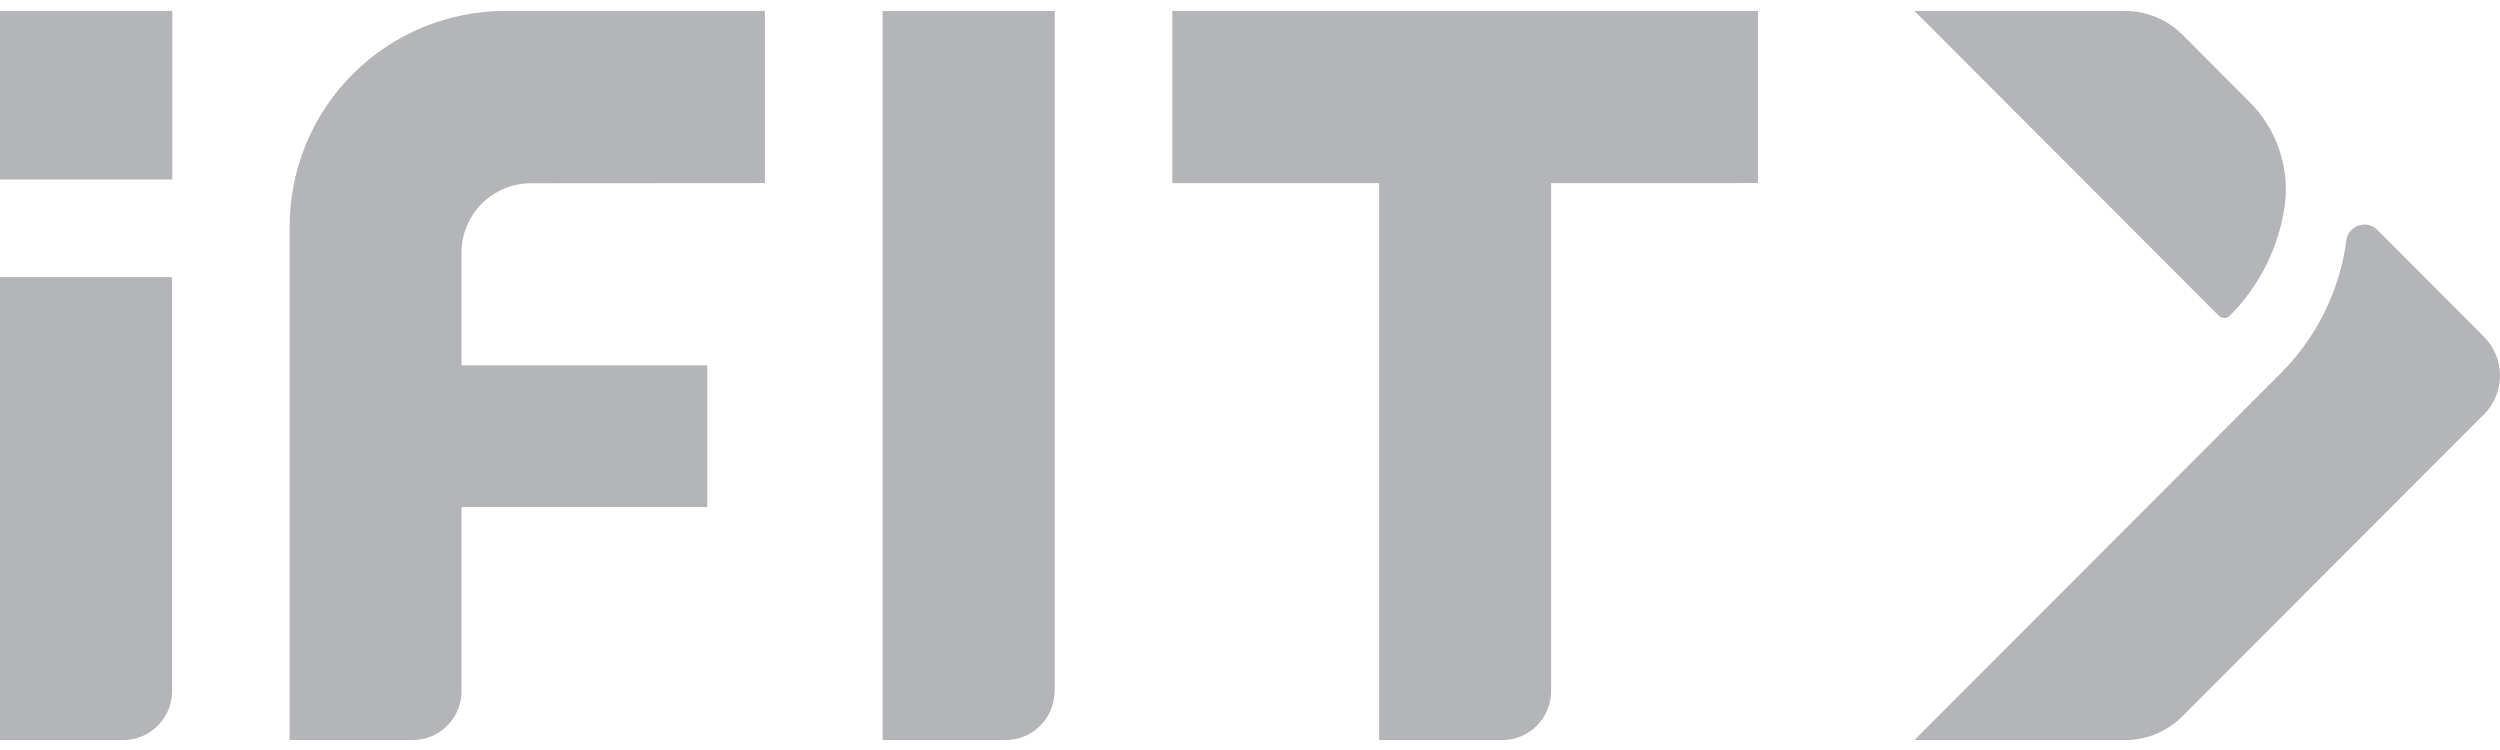
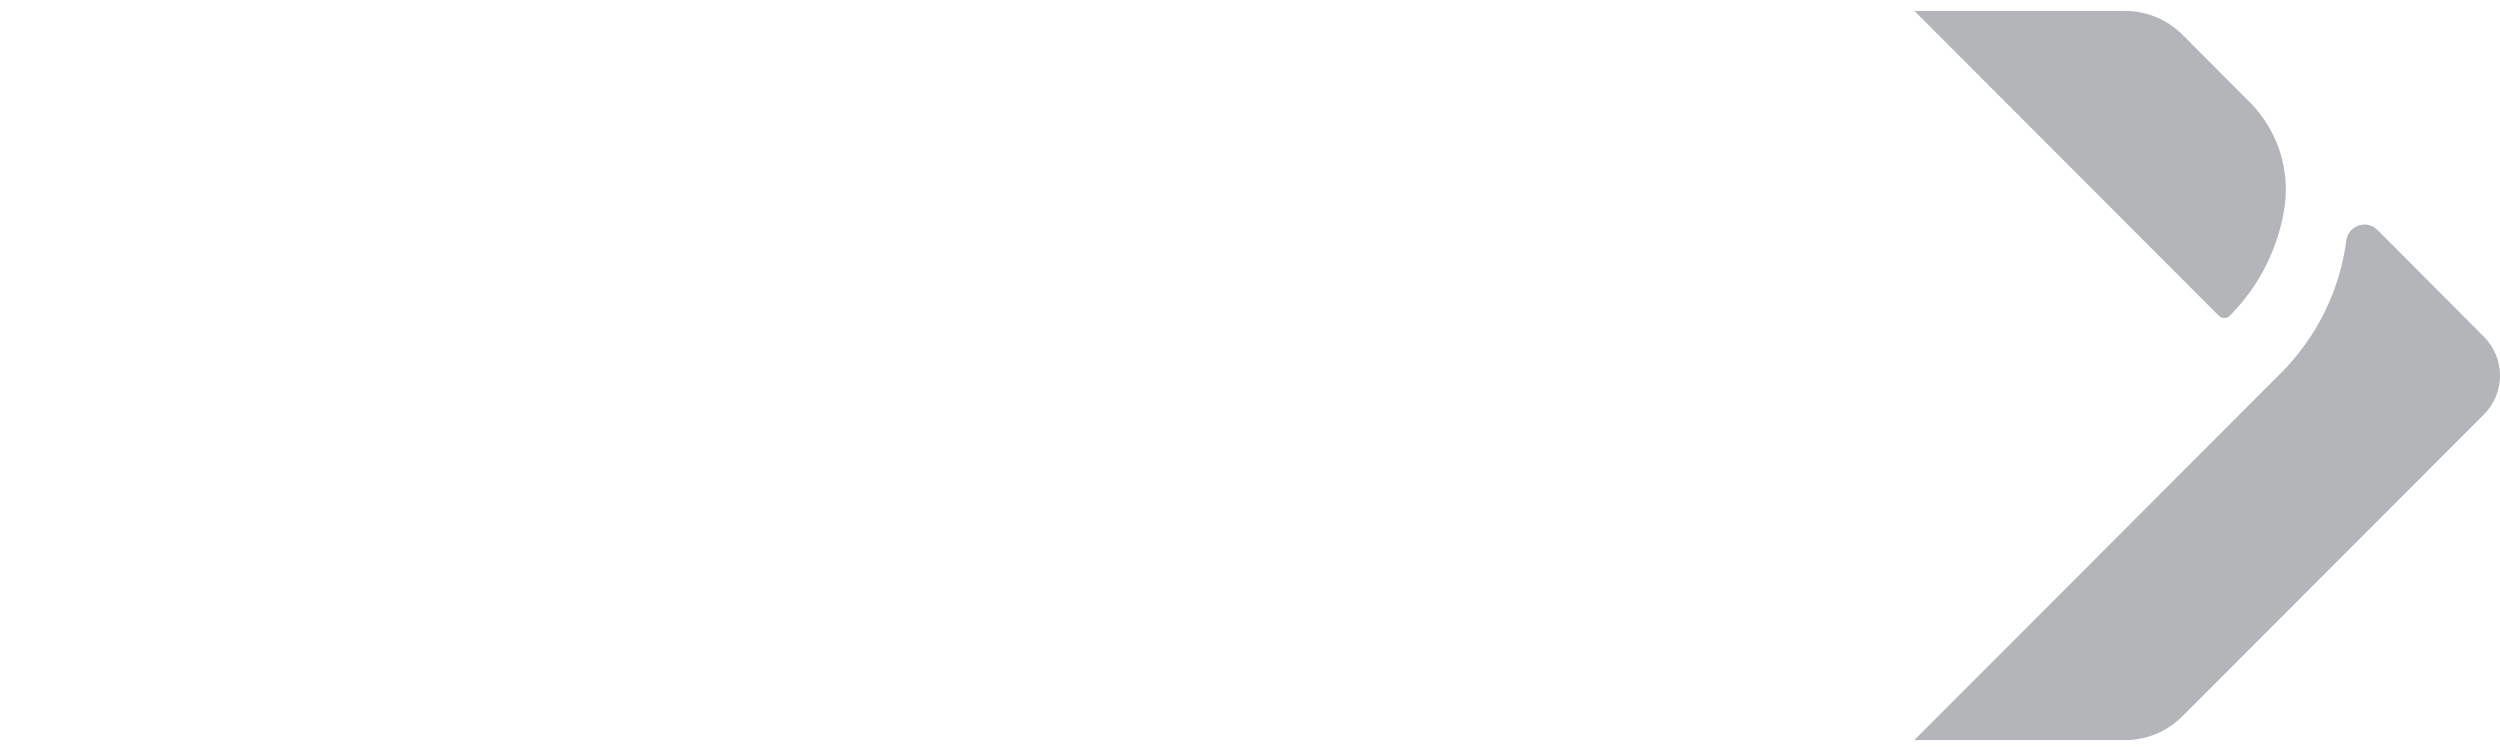
<svg xmlns="http://www.w3.org/2000/svg" width="80" height="24" viewBox="0 0 80 24" fill="none">
-   <path d="M3.936 23.683H0V8.868H5.507V22.109C5.508 22.315 5.468 22.52 5.39 22.711C5.311 22.901 5.196 23.075 5.05 23.221C4.905 23.368 4.732 23.484 4.541 23.563C4.35 23.642 4.146 23.683 3.94 23.683H3.936ZM5.514 5.748V0.35H0V5.744H5.507L5.514 5.748ZM33.753 22.109V0.35H28.245V23.683H32.181C32.388 23.682 32.592 23.641 32.782 23.562C32.972 23.482 33.145 23.366 33.29 23.22C33.435 23.074 33.551 22.901 33.629 22.71C33.707 22.519 33.747 22.315 33.746 22.109H33.753ZM56.255 5.859V0.35H37.514V5.861H44.133V23.683H48.069C48.275 23.683 48.48 23.642 48.67 23.563C48.861 23.484 49.034 23.368 49.18 23.221C49.325 23.075 49.441 22.901 49.519 22.711C49.597 22.52 49.637 22.315 49.636 22.109V5.861L56.255 5.859ZM24.478 5.859V0.35H16.165C15.259 0.35 14.362 0.529 13.525 0.875C12.688 1.222 11.928 1.731 11.287 2.372C10.646 3.012 10.139 3.773 9.792 4.61C9.446 5.448 9.268 6.345 9.268 7.251V23.683H13.204C13.41 23.682 13.614 23.641 13.805 23.562C13.995 23.482 14.168 23.366 14.313 23.22C14.458 23.074 14.573 22.901 14.652 22.71C14.73 22.519 14.77 22.315 14.769 22.109V16.227H22.632V11.691H14.769V8.08C14.771 7.491 15.006 6.928 15.422 6.512C15.839 6.097 16.403 5.864 16.991 5.864L24.478 5.859Z" fill="#B4B5B8" />
  <path d="M71.361 10.099C71.314 10.147 71.251 10.175 71.184 10.176C71.117 10.177 71.052 10.151 71.004 10.104L70.998 10.099L61.261 0.35H68.002C68.691 0.35 69.352 0.624 69.839 1.111L71.954 3.231C72.388 3.655 72.718 4.173 72.921 4.745C73.123 5.318 73.191 5.929 73.12 6.531C72.938 7.879 72.32 9.131 71.361 10.095V10.099ZM76.078 7.357C75.98 7.258 75.85 7.197 75.712 7.186H75.683C75.538 7.181 75.396 7.23 75.285 7.324C75.174 7.418 75.102 7.55 75.083 7.694C74.869 9.308 74.128 10.805 72.975 11.954L61.257 23.683H67.998C68.34 23.684 68.678 23.617 68.993 23.487C69.309 23.356 69.595 23.164 69.835 22.922L79.483 13.264C79.647 13.101 79.777 12.907 79.866 12.693C79.955 12.479 80 12.25 80 12.019C80 11.787 79.955 11.558 79.866 11.344C79.777 11.13 79.647 10.936 79.483 10.773L76.078 7.357Z" fill="#B4B5B8" />
</svg>